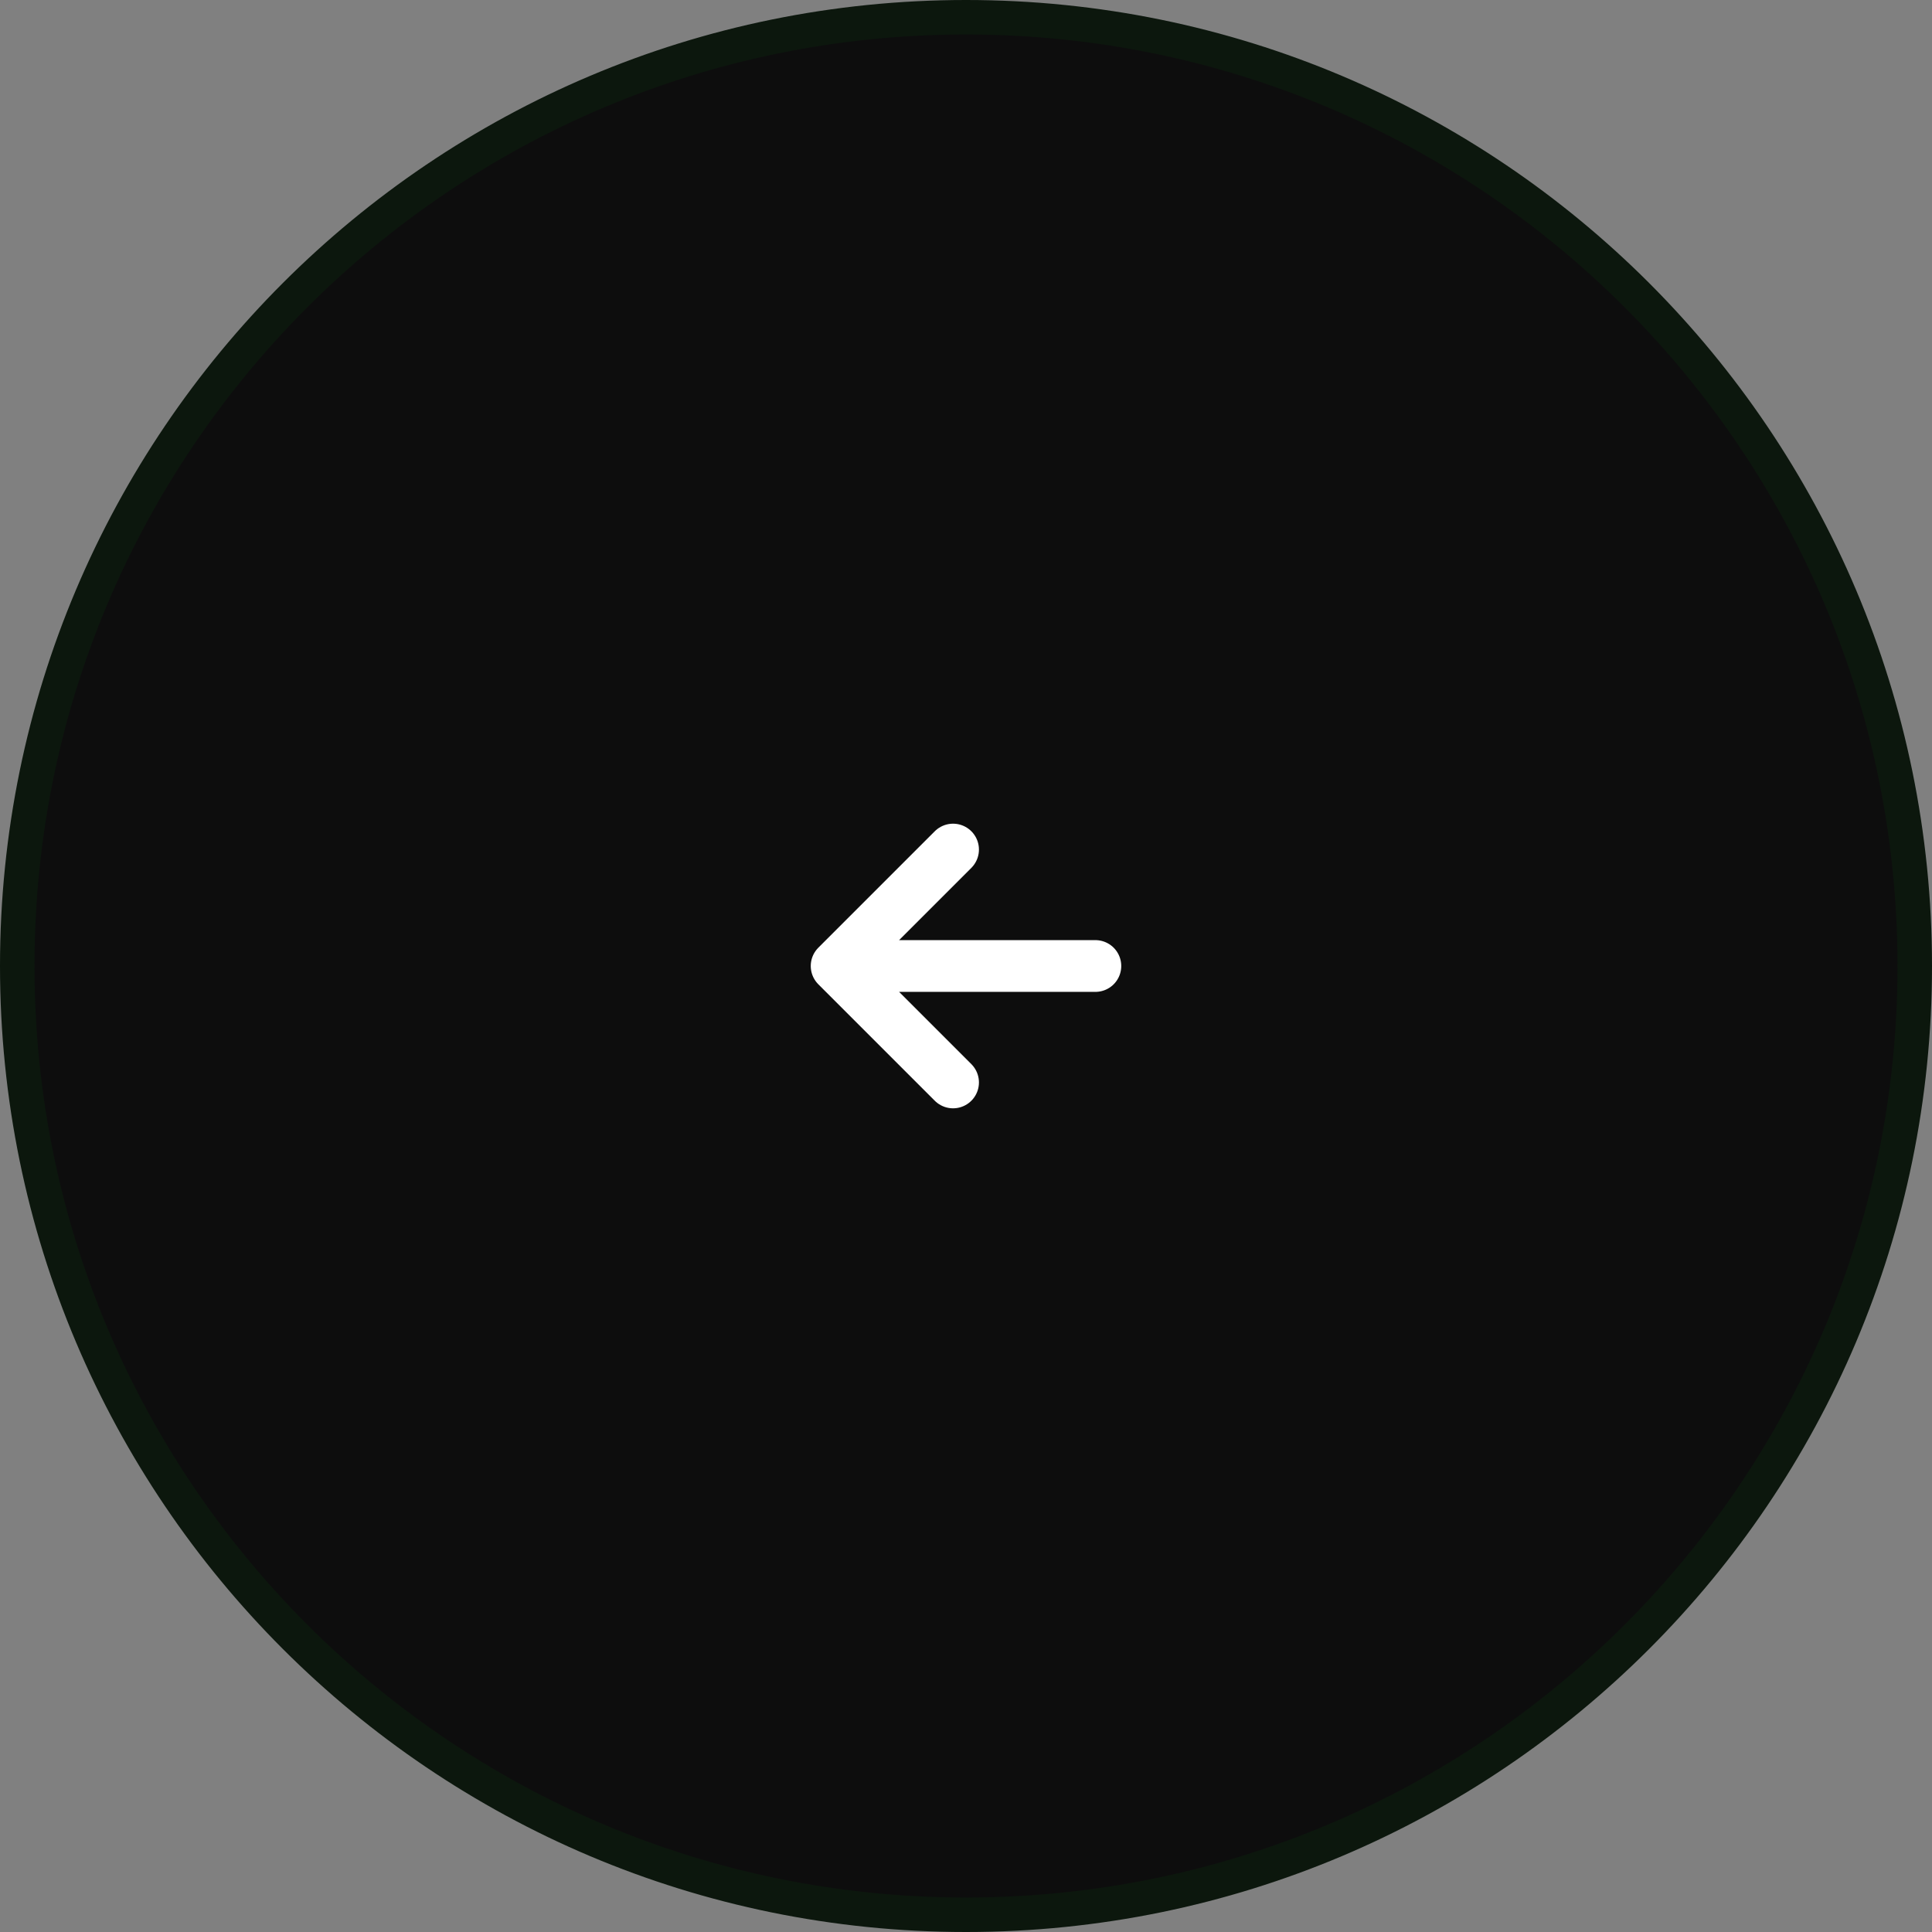
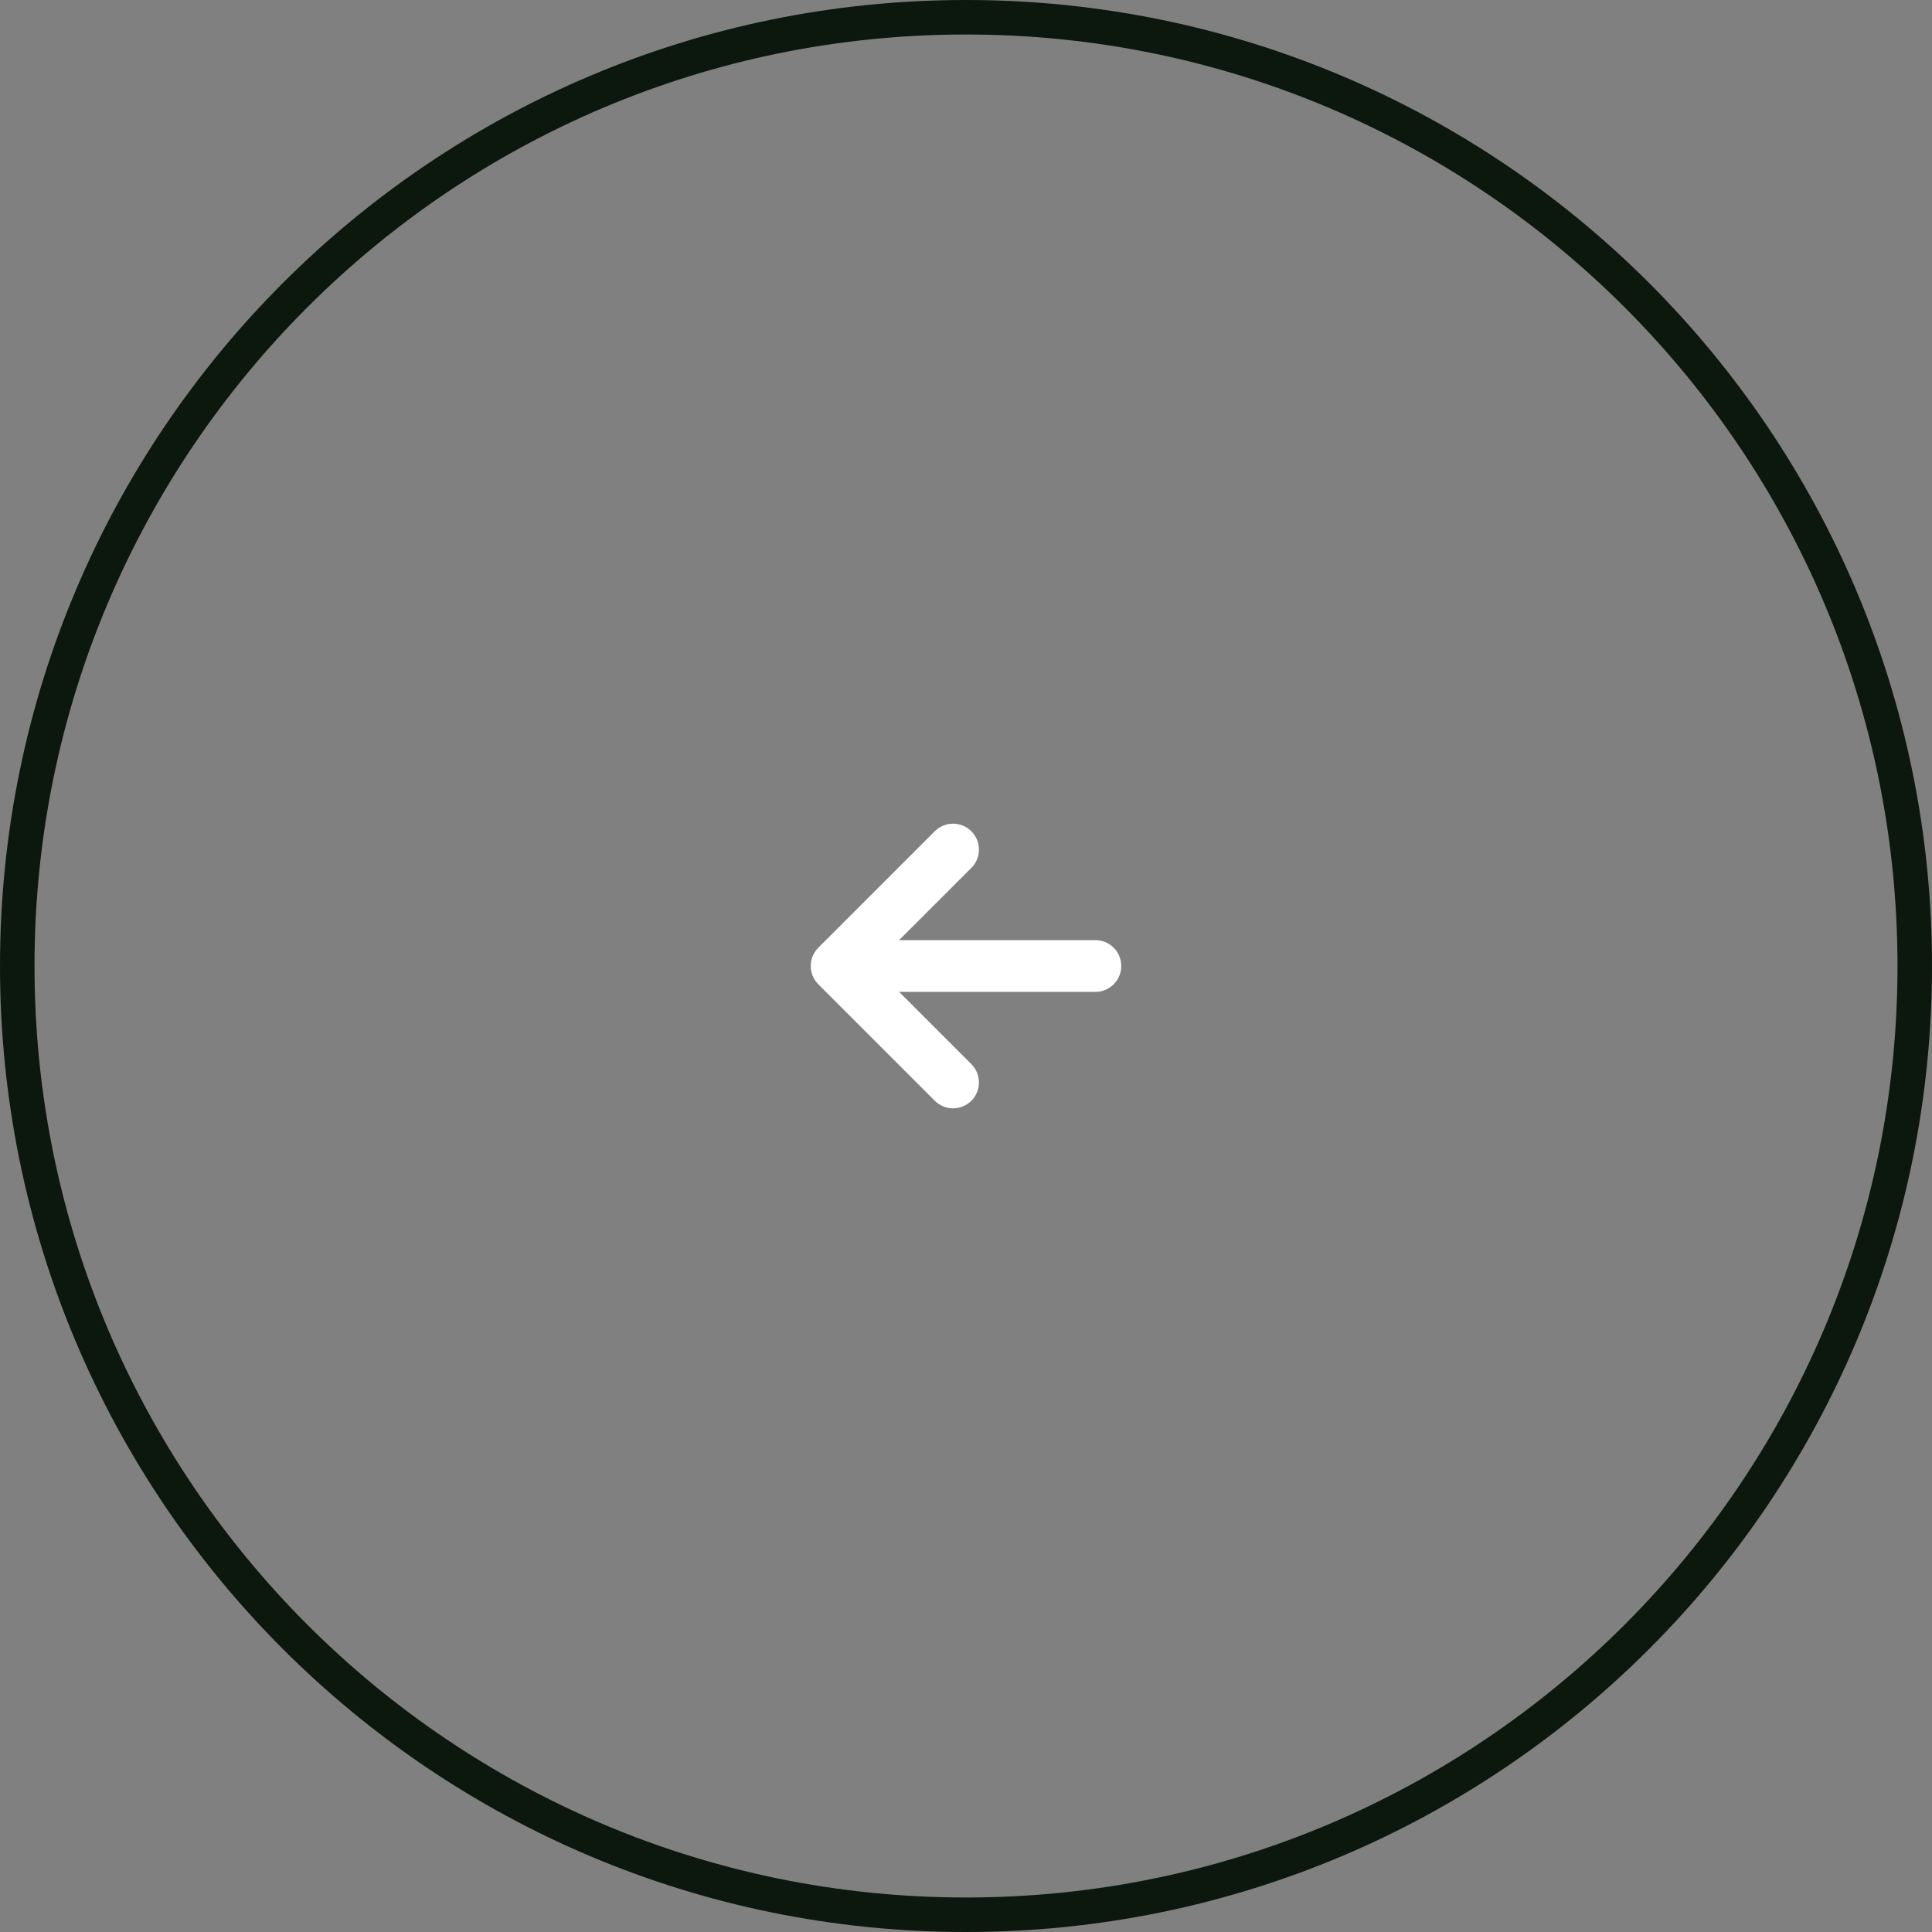
<svg xmlns="http://www.w3.org/2000/svg" width="56" height="56" fill="none">
  <rect width="100%" height="100%" fill="#808080" stroke="none" />
-   <path fill="#0D0D0D" d="M28 .5C43.188.5 55.5 12.812 55.5 28S43.188 55.5 28 55.5.5 43.188.5 28 12.812.5 28 .5Z" />
-   <path stroke="#0C170D" d="M28 .5C43.188.5 55.5 12.812 55.5 28S43.188 55.5 28 55.5.5 43.188.5 28 12.812.5 28 .5Z" />
+   <path stroke="#0C170D" d="M28 .5C43.188.5 55.5 12.812 55.5 28S43.188 55.5 28 55.5.5 43.188.5 28 12.812.5 28 .5" />
  <path stroke="#fff" stroke-linecap="round" stroke-linejoin="round" stroke-width="1.5" d="M31.75 28h-7.5m0 0 3.375 3.375M24.25 28l3.375-3.375" />
</svg>